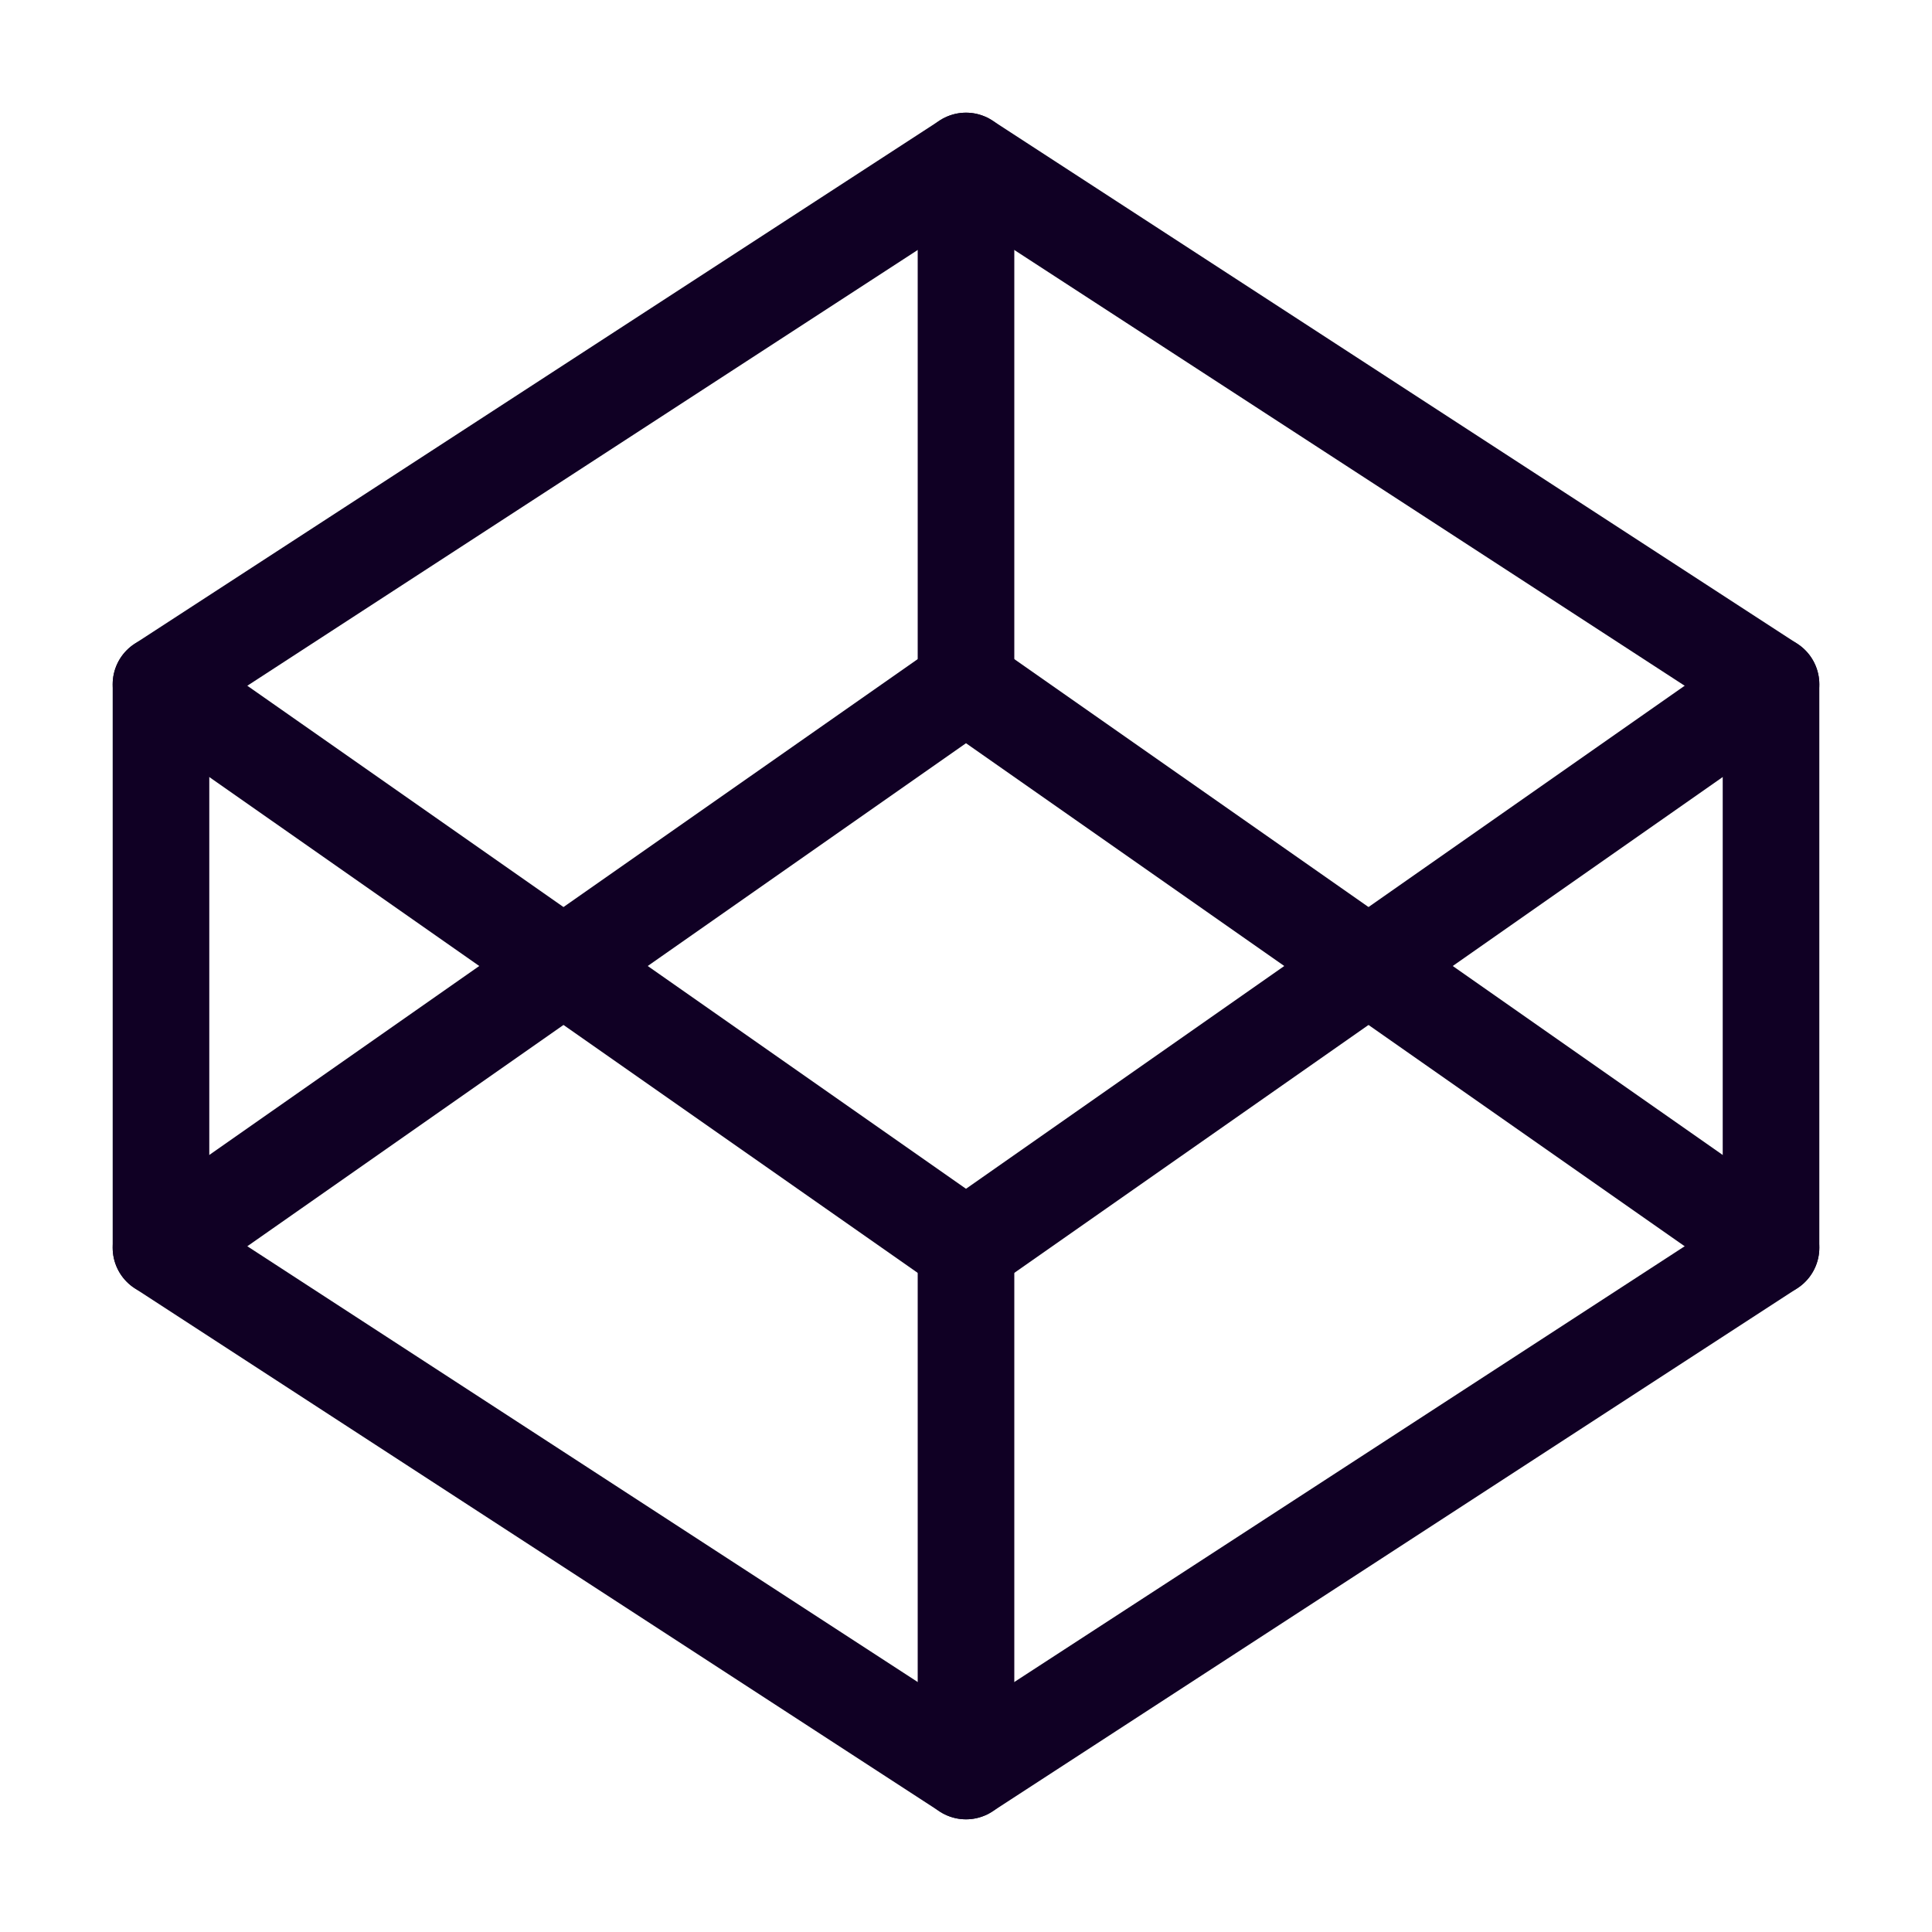
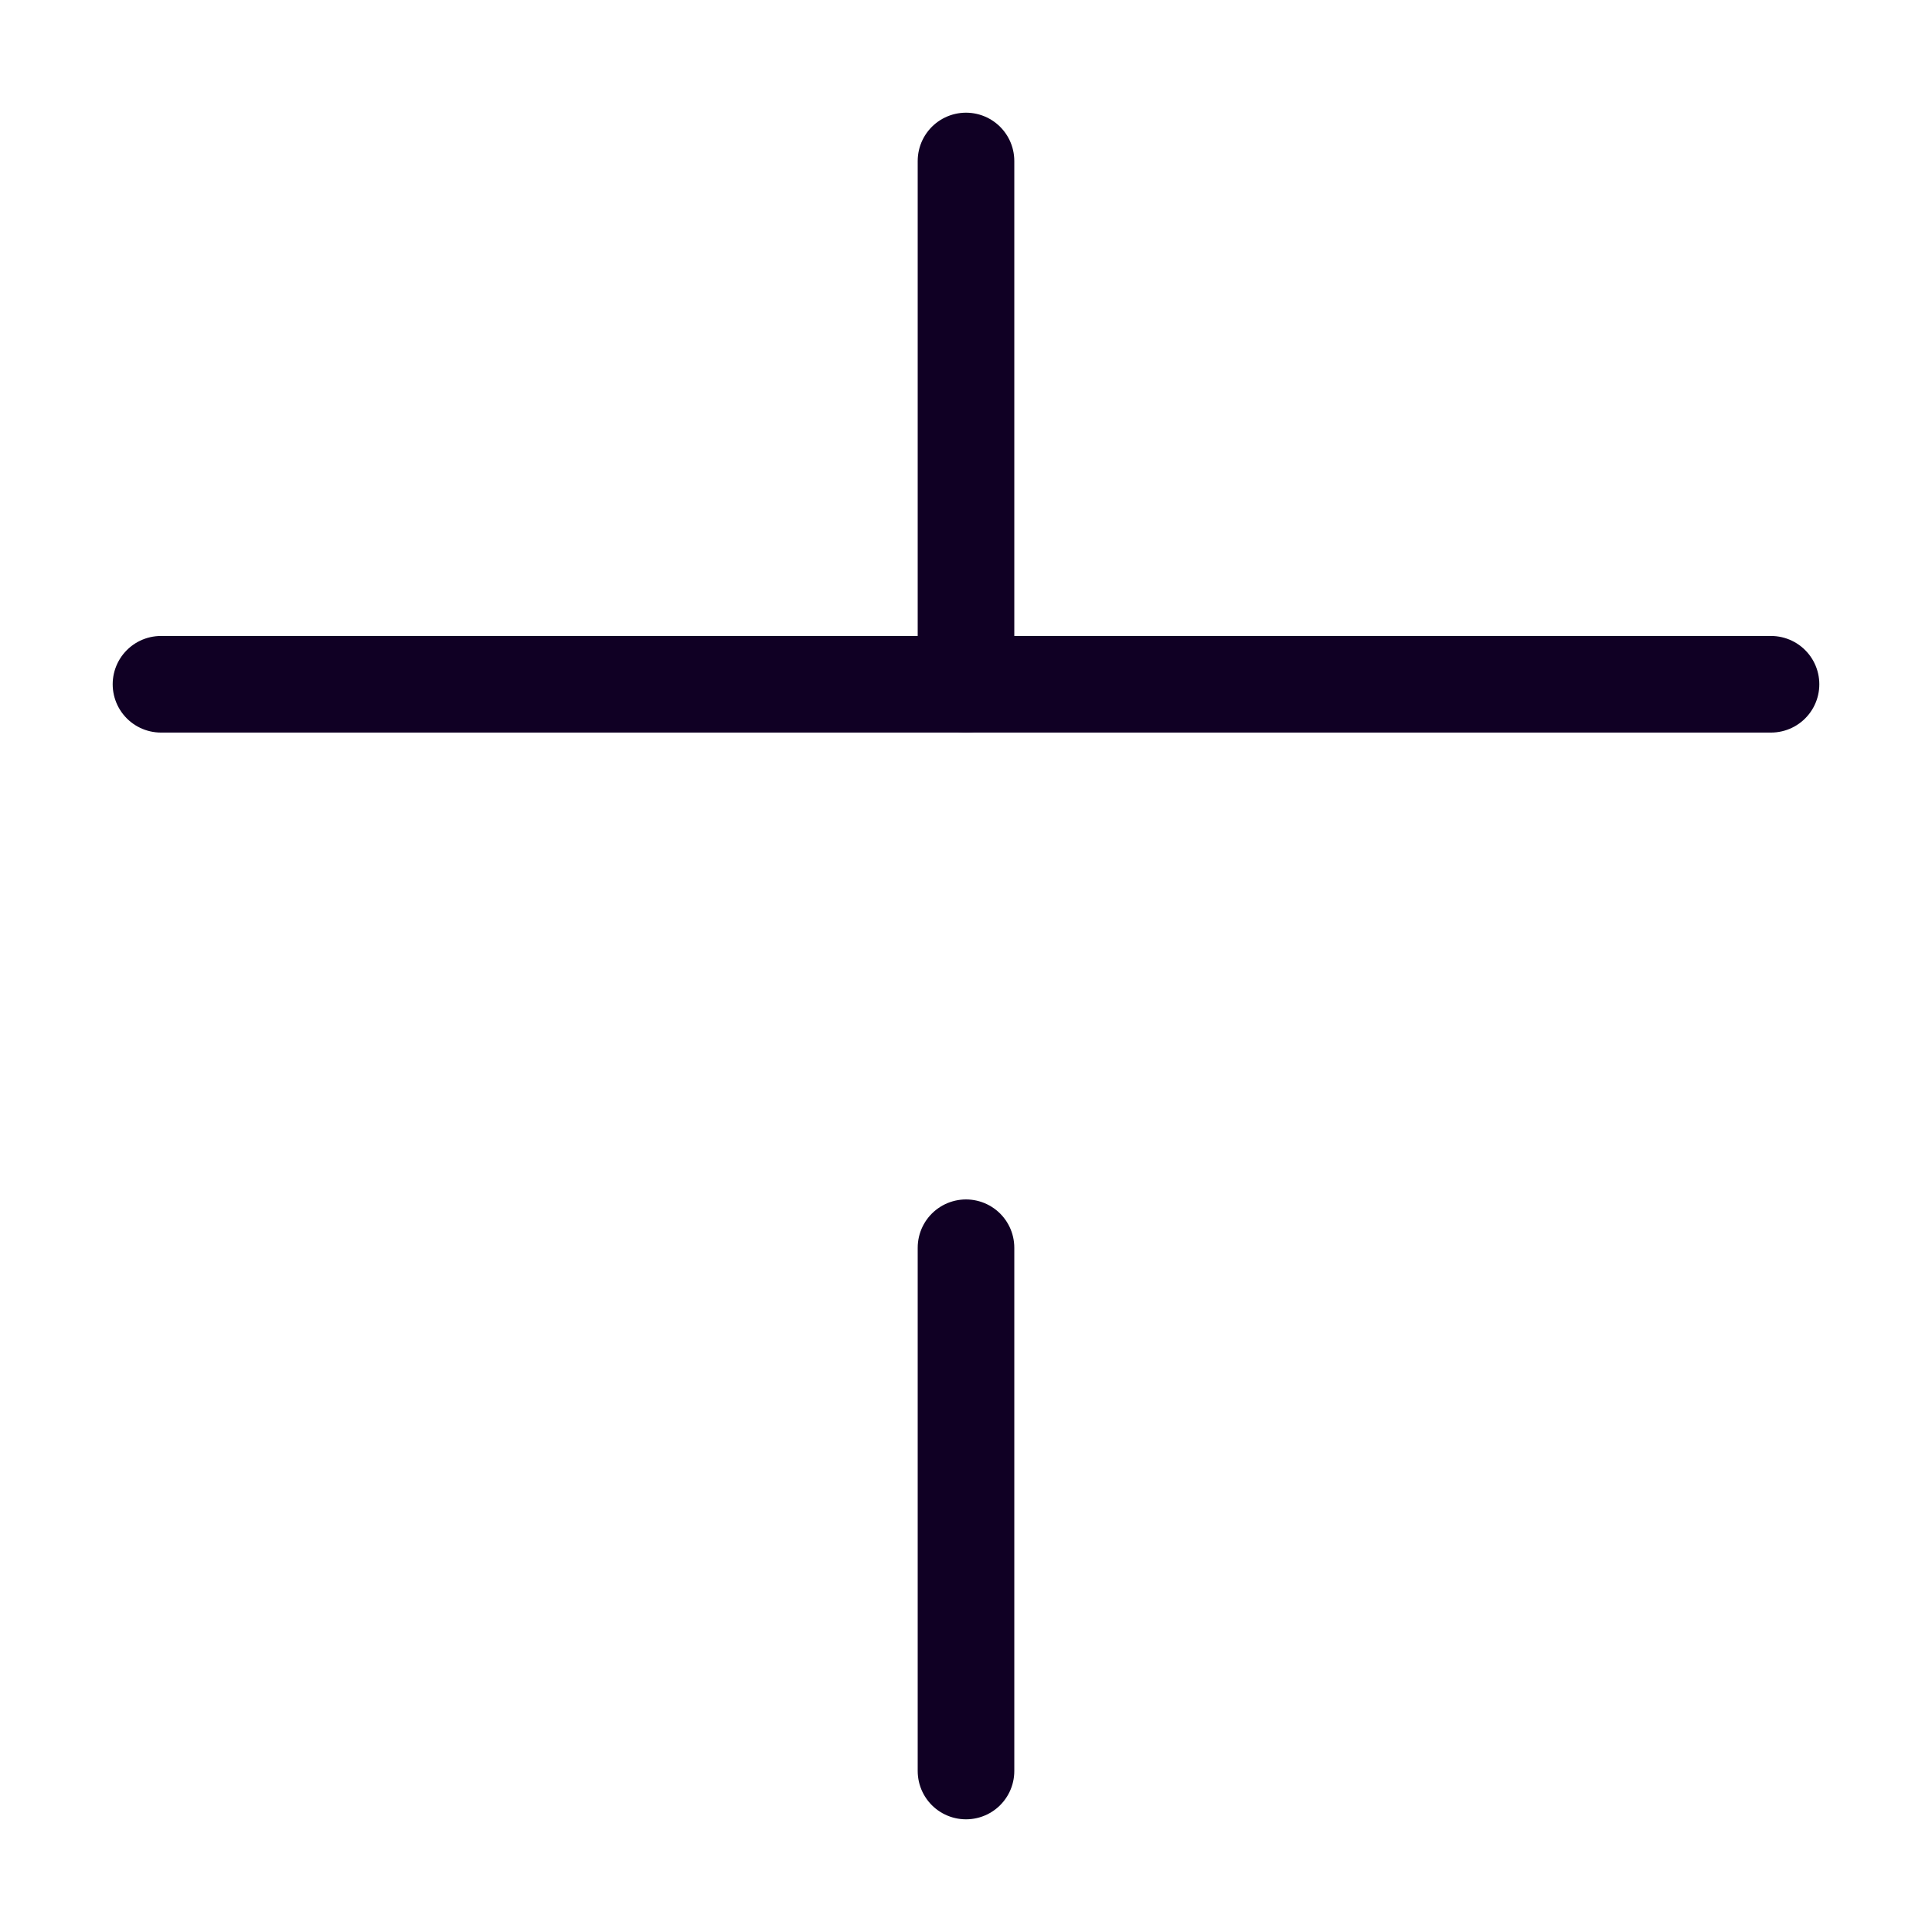
<svg xmlns="http://www.w3.org/2000/svg" width="40" height="40" viewBox="0 0 40 40" fill="none">
-   <path d="M20 3.333L36.667 14.167V25.833L20 36.667L3.333 25.833V14.167L20 3.333Z" stroke="#100024" stroke-width="2" stroke-linecap="round" stroke-linejoin="round" />
  <path d="M20 36.667V25.833" stroke="#100024" stroke-width="2" stroke-linecap="round" stroke-linejoin="round" />
-   <path d="M36.667 14.167L20 25.833L3.333 14.167" stroke="#100024" stroke-width="2" stroke-linecap="round" stroke-linejoin="round" />
-   <path d="M3.333 25.833L20 14.167L36.667 25.833" stroke="#100024" stroke-width="2" stroke-linecap="round" stroke-linejoin="round" />
+   <path d="M36.667 14.167L3.333 14.167" stroke="#100024" stroke-width="2" stroke-linecap="round" stroke-linejoin="round" />
  <path d="M20 3.333V14.167" stroke="#100024" stroke-width="2" stroke-linecap="round" stroke-linejoin="round" />
</svg>